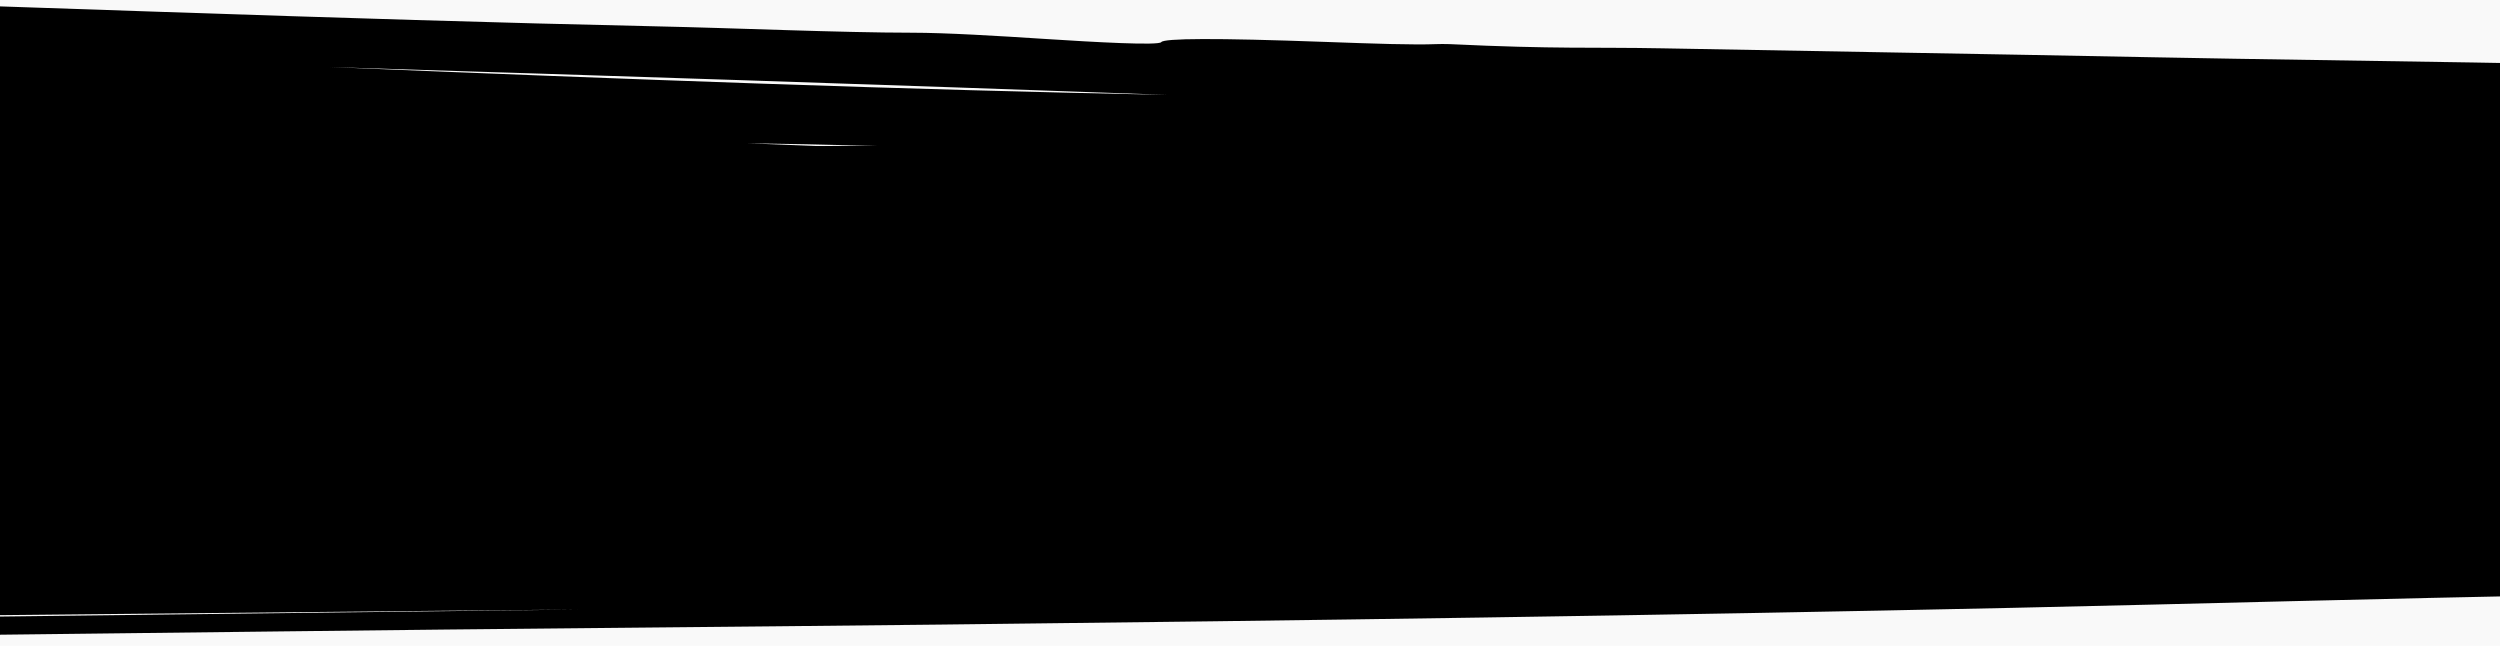
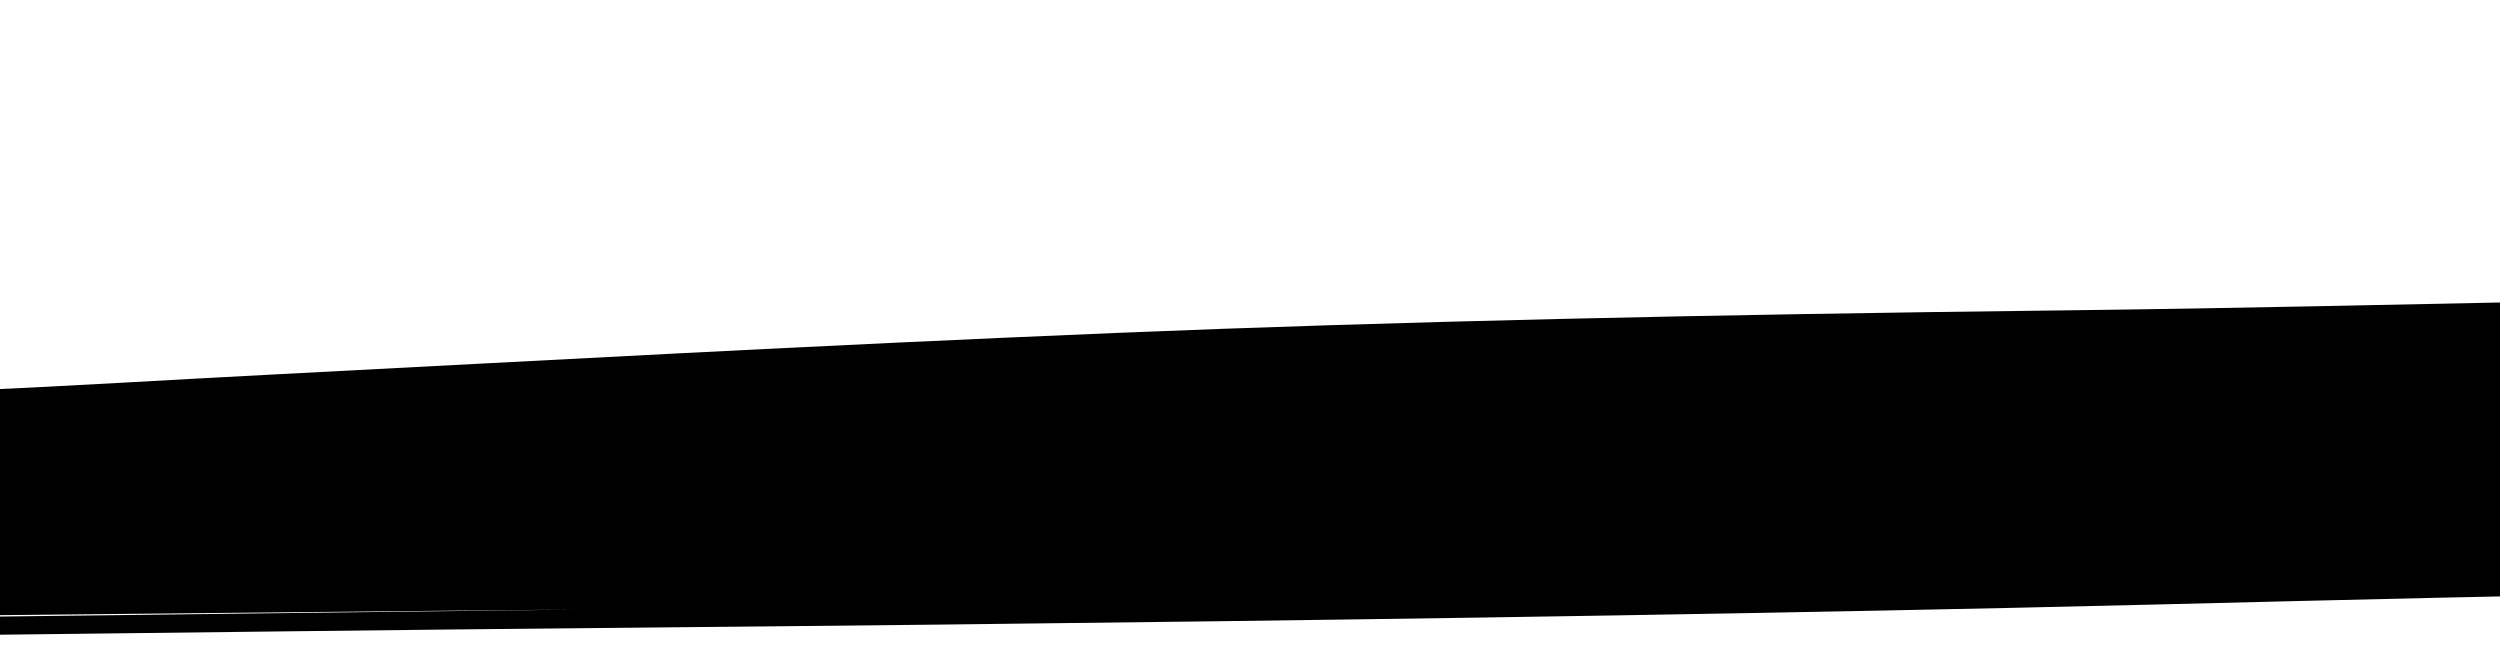
<svg xmlns="http://www.w3.org/2000/svg" width="1440px" height="372px" viewBox="0 0 1440 372" version="1.1">
  <title>Bhuku Case Study</title>
  <g id="Bhuku-Case-Study" stroke="none" stroke-width="1" fill="none" fill-rule="evenodd" transform="translate(0, 0)">
-     <rect fill="#F9F9F9" x="0" y="0" width="1440" height="372" />
    <g id="Group-5" transform="translate(1731.516, 84.996) rotate(-0.5) translate(-1731.516, -84.996) translate(-4627, -381.319)" fill="#000000">
      <g id="Group-11" transform="translate(6358.516, 466.315) scale(1, -1) translate(-6358.516, -466.315) translate(0, -0)">
-         <rect id="Rectangle" x="1022.05" y="240.627" width="5425.492" height="237.548" />
        <g id="11" transform="translate(4657.295, 310.511) scale(1, -1) translate(-4657.295, -310.511) translate(0, 198.064)">
          <path d="M7097.937,184.16 C7072.638,184.018 7051.775,183.879 7039.318,184.798 C7035.299,185.093 7042.767,185.655 7052.328,185.744 C7076.12,185.966 7086.35,185.209 7097.937,184.16 M1625.988,137.874 C1615.283,136.973 1591.208,137.269 1590.952,136.347 C1590.884,136.1 1549.479,137.462 1557.282,137.752 C1576.712,138.479 1598.362,137.575 1625.988,137.874 M2920.142,162.2 C2961.855,161.473 3010.439,162.438 3059.513,161.051 C3004.448,161.031 2961.094,161.357 2920.142,162.2 M3557.264,161.625 C3597.107,161.502 3639.03,161.454 3676.725,159.899 C3624.595,160.077 3590.23,160.734 3557.264,161.625 M2794.045,165.076 C2851.673,165.044 2909.67,165.2 2963.281,163.926 C2903.142,164.116 2845.631,164.084 2794.045,165.076 M4373.577,197.346 C4298.794,197.459 4221.793,196.732 4151.248,198.436 C4224.462,197.737 4300.513,198.107 4373.577,197.346 M7174.259,187.92 L7167.261,187.508 C7084.417,189.299 7001.59,191.09 6918.746,192.881 C6920.567,193.007 6922.354,193.134 6924.158,193.26 C7014.852,192.002 7093.253,189.869 7174.259,187.92 M428.066,182.086 C486.43,185.285 516.779,185.493 564.118,182.578 C509.788,183.921 478.246,180.766 428.066,182.086 M3905.69,198.577 C3802.496,197.998 3707.795,199.346 3610.358,200.119 C3711.965,200.382 3808.135,199.383 3905.69,198.577 M365.018,141.494 C494.882,138.234 626.978,135.123 763.219,132.291 C617.68,134.482 484.896,137.547 365.018,141.494 M3736.455,131.716 C3613.598,132.713 3493.356,134.108 3374.755,135.742 C3502.037,135.405 3626.234,134.614 3736.455,131.716 M199.536,169.102 C191.173,170.274 198.53,170.983 204.697,171.685 C237.429,175.411 303.159,178.119 370.112,180.788 C401.167,182.025 405.843,182.039 451.295,181.045 C341.42,180.048 290.539,177.498 329.337,174.9 C307.969,174.42 264.713,173.874 273.78,173.222 C297.427,171.524 259.886,171.649 246.68,171.205 C230.473,170.661 210.278,170.324 199.536,169.102 M7708.512,160.475 C7508.611,168.647 7301.613,176.542 7114.529,185.207 C7375.041,179.399 7564.424,170.818 7708.512,160.475 M3318.344,213.014 C3385.035,213.754 3445.681,213.816 3505.453,213.884 C3992.146,214.443 4474.103,212.005 4957.605,210.538 C4921.95,210.253 3375.865,212.713 3318.344,213.014 M3068.131,127.819 C3028.887,127.565 2990.03,127.191 2952.449,128.188 C2941.008,128.491 2925.132,128.193 2913.087,127.936 C2891.146,127.468 2865.611,127.751 2854.439,128.236 C2835.573,129.055 2816.304,128.793 2796.295,128.81 C2782.805,128.823 2769.97,128.604 2755.69,128.739 C2653.531,129.711 2547.928,129.463 2444.896,130.127 C2402.678,130.399 2358.428,129.839 2317.302,130.815 C2304.114,131.128 2292.606,132.074 2276.344,131.677 C2260.351,131.288 2292.254,130.543 2275.135,129.813 C2243.014,131.506 2199.754,132.614 2147.49,132.577 C2103.929,132.545 2052.085,133.886 2018.317,131.44 C2038.376,132.885 2031.438,133.537 1997.049,133.865 C1956.847,134.249 1915.352,134.325 1875.57,134.671 C1843.886,134.947 1812.588,135.726 1780.35,135.507 C1735.478,135.202 1699.459,137.3 1652.201,136.096 C1645.565,135.927 1629.959,136.357 1638.375,137.071 C1648.64,137.942 1688.59,138.323 1709.556,137.612 C1737.544,136.664 1777.964,137.49 1804.81,136.461 C1827.338,138.077 1847.145,136.747 1868.094,136.378 C1872.882,136.294 1878.057,136.103 1884.256,136.356 C1905.121,137.207 1938.149,136.906 1963.382,138.043 C1963.265,137.034 1940.031,136.173 1959.771,135.913 C1985.256,135.577 1977.192,137.14 1999.401,137.513 C2004.391,136.404 2022.316,136.061 2048.96,136.232 C2131.38,136.76 2206.105,135.356 2282.51,134.555 C2327.046,134.088 2372.976,133.833 2416.907,133.669 C2494.858,133.379 2570.81,132.604 2646.66,132.063 C2736.388,131.424 2826.854,130.611 2915.859,129.709 C2966.695,129.193 3023.831,129.296 3067.275,127.781 C3135.045,127.771 3162.747,127.088 3162.381,125.389 C3132.978,126.358 3087.989,126.284 3068.131,127.819 M7223.257,194.87 C7168.61,196.898 7102.234,198.088 7033.825,199.075 C6981.329,199.834 6925.623,200.241 6882.705,201.873 C6874.488,202.186 6861.179,202.661 6846.946,202.144 C6837.486,201.801 6827.504,201.925 6825.656,202.297 C6819.505,203.528 6802.012,203.422 6779.713,203.114 C6763.682,202.893 6754.053,202.997 6768.404,203.74 C6756.272,203.979 6744.593,204.267 6731.973,204.449 C6526.711,207.418 6320.172,210.229 6107.348,212.191 C5995.097,213.224 5892.575,215.347 5783.567,216.765 C5582.557,219.38 5377.11,220.484 5167.412,221.01 C5040.608,221.327 4913.082,221.184 4787.623,221.623 C4530.47,222.524 4272.594,222.882 4015.693,223.781 C3853.399,224.349 3691.055,224.613 3528.526,224.857 C3380.096,225.079 3234.555,224.288 3088.545,223.191 C2853.724,221.426 2617.375,219.99 2380.992,218.581 C1968.922,216.123 1566.767,212.051 1178.34,205.902 C936.025,202.066 703.793,197.413 489.322,191.411 C339.128,187.208 203.233,182.367 103.333,176.091 C-45.3,166.752 -32.78,157.14 135.664,148.178 C264.534,141.321 437.566,136.748 621.621,132.79 C955.737,125.606 1316.588,122.639 1691.251,121.894 C1947.447,121.384 2203.793,121.431 2460.139,121.389 C2562.762,121.373 2660.041,120.12 2759.386,119.267 C2941.324,117.705 3121.632,115.893 3301.536,114.009 C3375.105,113.239 3447.866,112.312 3514.545,110.782 C3550.388,109.959 3595.205,109.979 3625.872,108.594 C3640.811,107.92 3663.278,108.327 3683.376,108.774 C3705.271,109.26 3732.897,109.604 3733.973,107.914 C3735.082,106.126 3757.095,104.919 3804.718,104.566 C3826.294,104.405 3843.418,104.221 3852.862,103.374 C3854.055,103.266 3856.962,103.096 3858.676,103.103 C3905.038,103.304 3920.515,101.578 3950.88,100.788 C4022.264,98.93 4091.194,96.924 4163.25,95.114 C4211.444,93.902 4255.185,92.426 4301.783,91.135 C4323.191,90.541 4349.305,89.929 4367.991,89.144 C4389.601,88.235 4414.068,87.482 4436.216,86.617 C4487.804,84.6 4553.374,83.362 4606.525,81.395 C4670.834,79.016 4722.675,76.214 4781.909,73.67 C4939.868,66.887 5089.777,59.771 5269.732,53.892 C5427.757,48.73 5612.149,46.283 5813.394,45.687 C5916.017,45.383 6012.002,43.882 6110.524,42.817 C6210.172,41.741 6302.292,39.986 6392.278,38.077 C6447.48,36.906 6484.129,34.712 6525.182,32.797 C6643.936,27.258 6750.995,21.16 6900.971,16.954 C7027.54,13.404 7151.352,9.631 7291.902,6.883 C7437.929,4.029 7587.62,1.722 7747.864,0.79 C8002.782,-0.69 8252.81,-0.271 8498.015,3.6 C8610.888,5.382 8714.536,7.647 8809.731,10.518 C8932.921,14.233 9032.334,18.921 9116.943,24.127 C9256.77,32.733 9302.561,42.363 9312.374,52.447 C9317.197,57.372 9315.769,62.273 9291.47,67.096 C9281.707,69.034 9265.357,71.047 9258.652,72.915 C9240.571,77.951 9186.966,82.366 9135.159,86.805 C9080.495,91.493 9015.749,95.989 8952.179,100.505 C8905.262,103.837 8841.877,106.723 8802.236,110.239 C8788.02,111.499 8758.73,112.482 8735.927,113.579 C8709.293,114.859 8700.706,116.524 8676.357,117.888 C8591.849,122.622 8512.198,127.499 8428.11,132.246 C8280.721,140.567 8161.379,149.579 8031.903,158.343 C7975.677,162.149 7919.954,165.968 7863.778,169.776 C7831.968,171.931 7793.268,173.914 7756.888,175.926 C7735.63,177.102 7702.778,178.161 7677.505,179.288 C7641.544,180.893 7588.847,181.9 7569.472,184.148 C7559.255,185.334 7537.409,186.174 7506.036,186.62 C7468.21,187.158 7450.347,188.878 7411.345,189.395 C7348.649,191.22 7285.97,193.045 7223.257,194.87" id="Fill-517" />
        </g>
        <g id="11" transform="translate(6522.729, 466.315) scale(1, -1) rotate(3) translate(-6522.729, -466.315) translate(327.381, 324.044)">
-           <path d="M9442.106,233.548 C9408.33,233.389 9380.478,233.234 9363.846,234.259 C9358.482,234.589 9368.451,235.215 9381.215,235.314 C9412.98,235.562 9426.638,234.718 9442.106,233.548 M2164.948,174.484 C2150.933,173.389 2119.414,173.749 2119.079,172.628 C2118.989,172.329 2064.782,173.983 2074.998,174.336 C2100.436,175.219 2128.78,174.12 2164.948,174.484 M3885.01,205.775 C3940.112,204.893 4004.289,206.063 4069.114,204.38 C3996.376,204.357 3939.106,204.752 3885.01,205.775 M4731.383,205.142 C4784.875,204.963 4841.162,204.895 4891.77,202.647 C4821.781,202.904 4775.643,203.854 4731.383,205.142 M3720.22,208.967 C3797.183,208.92 3874.638,209.148 3946.237,207.281 C3865.92,207.56 3789.114,207.512 3720.22,208.967 M5823.042,250.08 C5722.831,250.217 5619.647,249.337 5525.114,251.398 C5623.223,250.552 5725.133,251 5823.042,250.08 M9544.463,237.726 L9535.097,237.183 C9424.223,239.541 9313.372,241.899 9202.498,244.257 C9204.935,244.423 9207.327,244.589 9209.741,244.755 C9331.121,243.099 9436.049,240.291 9544.463,237.726 M573.129,230.679 C650.763,234.543 691.133,234.794 754.103,231.273 C681.834,232.896 639.876,229.085 573.129,230.679 M5198.036,251.225 C5061.411,250.383 4936.03,252.342 4807.028,253.467 C4941.552,253.849 5068.877,252.397 5198.036,251.225 M485.279,179.402 C658.251,175.177 834.196,171.147 1015.662,167.477 C821.812,170.316 644.951,174.287 485.279,179.402 M4971.863,166.746 C4807.989,167.993 4647.602,169.737 4489.406,171.78 C4659.181,171.359 4824.844,170.37 4971.863,166.746 M264.962,214.012 C253.808,215.469 263.621,216.351 271.847,217.222 C315.504,221.855 403.175,225.221 492.477,228.538 C533.898,230.077 540.135,230.093 600.758,228.858 C454.208,227.618 386.342,224.449 438.091,221.22 C409.59,220.623 351.895,219.944 363.989,219.134 C395.53,217.023 345.458,217.178 327.843,216.626 C306.227,215.95 279.291,215.531 264.962,214.012 M10255.731,203.472 C9989.366,213.914 9713.546,224.003 9464.259,235.076 C9811.387,227.654 10063.737,216.69 10255.731,203.472 M4414.477,269.491 C4503.243,270.473 4583.962,270.555 4663.518,270.646 C5311.302,271.388 5952.782,268.153 6596.319,266.206 C6548.862,265.829 4491.038,269.092 4414.477,269.491 M4083.421,161.632 C4031.203,161.308 3979.499,160.832 3929.494,162.102 C3914.271,162.487 3893.147,162.108 3877.12,161.781 C3847.926,161.185 3813.948,161.546 3799.083,162.163 C3773.98,163.206 3748.341,162.872 3721.718,162.894 C3703.768,162.91 3686.69,162.632 3667.689,162.804 C3531.757,164.04 3391.242,163.725 3254.148,164.571 C3197.974,164.917 3139.094,164.203 3084.373,165.446 C3066.825,165.844 3051.513,167.049 3029.875,166.544 C3008.594,166.048 3051.044,165.1 3028.265,164.17 C2985.525,166.326 2927.965,167.737 2858.423,167.689 C2800.46,167.649 2731.477,169.356 2686.546,166.242 C2713.237,168.082 2704.005,168.911 2658.247,169.329 C2604.755,169.818 2549.541,169.915 2496.608,170.355 C2454.449,170.707 2412.805,171.699 2369.908,171.42 C2310.202,171.031 2262.276,173.703 2199.395,172.169 C2190.566,171.954 2169.799,172.503 2180.998,173.41 C2194.656,174.52 2247.813,175.004 2275.71,174.1 C2312.951,172.892 2366.734,173.944 2402.455,172.634 C2432.431,174.692 2458.786,172.998 2486.661,172.529 C2493.032,172.422 2499.916,172.179 2508.165,172.501 C2535.928,173.584 2579.875,173.201 2613.45,174.648 C2613.294,173.364 2582.379,172.268 2608.644,171.936 C2642.555,171.509 2631.825,173.499 2661.376,173.974 C2668.015,172.562 2691.867,172.125 2727.319,172.342 C2836.986,173.015 2936.415,171.227 3038.079,170.207 C3097.338,169.614 3158.452,169.289 3216.907,169.08 C3320.628,168.71 3421.688,167.724 3522.614,167.035 C3642.005,166.221 3762.379,165.186 3880.808,164.038 C3948.45,163.381 4024.474,163.513 4082.281,161.584 C4172.455,161.571 4209.316,160.701 4208.829,158.538 C4169.705,159.772 4109.843,159.677 4083.421,161.632 M9608.707,246.553 C9536.014,249.119 9447.717,250.625 9356.716,251.873 C9286.883,252.833 9212.781,253.349 9155.69,255.413 C9144.759,255.809 9127.055,256.41 9108.122,255.756 C9095.537,255.322 9082.259,255.479 9079.8,255.95 C9071.618,257.507 9048.348,257.373 9018.685,256.984 C8997.36,256.704 8984.551,256.835 9003.641,257.775 C8987.502,258.078 8971.966,258.442 8955.179,258.673 C8682.13,262.428 8407.382,265.985 8124.274,268.467 C7974.953,269.775 7838.573,272.46 7693.566,274.254 C7426.173,277.563 7152.878,278.96 6873.928,279.625 C6705.248,280.027 6535.607,279.846 6368.715,280.402 C6026.638,281.541 5683.6,281.994 5341.859,283.131 C5125.968,283.85 4910.011,284.185 4693.807,284.493 C4496.358,284.774 4302.754,283.772 4108.524,282.385 C3796.155,280.152 3481.752,278.335 3167.304,276.552 C2619.15,273.443 2084.185,268.291 1567.482,260.511 C1245.144,255.657 936.218,249.77 650.919,242.177 C451.123,236.858 270.35,230.734 137.458,222.793 C-60.26,210.978 -43.606,198.816 180.466,187.477 C351.895,178.801 582.07,173.016 826.909,168.009 C1271.365,158.918 1751.385,155.165 2249.78,154.222 C2590.583,153.577 2931.586,153.636 3272.59,153.584 C3409.103,153.563 3538.508,151.978 3670.662,150.899 C3912.684,148.922 4152.538,146.63 4391.855,144.246 C4489.719,143.272 4586.51,142.099 4675.209,140.163 C4722.889,139.122 4782.506,139.147 4823.301,137.395 C4843.174,136.542 4873.06,137.057 4899.795,137.623 C4928.922,138.238 4965.671,138.672 4967.102,136.535 C4968.577,134.272 4997.86,132.746 5061.21,132.298 C5089.912,132.095 5112.69,131.863 5125.253,130.79 C5126.84,130.654 5130.707,130.438 5132.987,130.448 C5194.661,130.702 5215.249,128.518 5255.641,127.518 C5350.599,125.167 5442.294,122.63 5538.146,120.34 C5602.256,118.807 5660.442,116.939 5722.429,115.305 C5750.907,114.554 5785.644,113.78 5810.502,112.786 C5839.248,111.637 5871.795,110.684 5901.257,109.589 C5969.883,107.037 6057.106,105.471 6127.81,102.983 C6213.358,99.972 6282.318,96.428 6361.115,93.209 C6571.238,84.626 6770.654,75.623 7010.039,68.185 C7220.252,61.653 7465.537,58.558 7733.243,57.804 C7869.757,57.419 7997.44,55.52 8128.499,54.173 C8261.056,52.812 8383.598,50.591 8503.301,48.176 C8576.733,46.694 8625.486,43.919 8680.096,41.495 C8838.068,34.488 8980.483,26.772 9179.988,21.45 C9348.355,16.959 9513.057,12.186 9700.022,8.709 C9894.274,5.098 10093.4,2.178 10306.563,1 C10645.667,-0.873 10978.266,-0.343 11304.449,4.555 C11454.598,6.81 11592.475,9.675 11719.107,13.308 C11882.981,18.008 12015.225,23.94 12127.775,30.526 C12313.779,41.414 12374.693,53.598 12387.747,66.356 C12394.163,72.588 12392.263,78.789 12359.939,84.891 C12346.952,87.343 12325.202,89.89 12316.283,92.253 C12292.23,98.625 12220.923,104.211 12152.006,109.828 C12079.29,115.759 11993.162,121.447 11908.599,127.16 C11846.187,131.376 11761.87,135.028 11709.138,139.476 C11690.227,141.07 11651.264,142.314 11620.931,143.702 C11585.5,145.321 11574.077,147.428 11541.687,149.153 C11429.271,155.144 11323.315,161.313 11211.458,167.32 C11015.395,177.848 10856.64,189.25 10684.406,200.338 C10609.611,205.154 10535.486,209.986 10460.758,214.803 C10418.443,217.53 10366.963,220.039 10318.567,222.585 C10290.29,224.073 10246.589,225.412 10212.969,226.838 C10165.132,228.869 10095.032,230.143 10069.258,232.987 C10055.667,234.487 10026.607,235.55 9984.873,236.115 C9934.555,236.795 9910.793,238.972 9858.911,239.626 C9775.51,241.935 9692.131,244.244 9608.707,246.553" id="Fill-517" />
-         </g>
+           </g>
      </g>
      <g id="Group-4" transform="translate(5039.814, 573.736)">
-         <path d="M37.557,1.348 C39.584,1.989 42.793,3.505 44.18,3.715 C45.54,3.92 47.578,4.766 49.676,5.669 L50.858,6.18 C51.644,6.519 52.423,6.852 53.16,7.146 C55.06,7.904 57.4,9.05 59.591,10.076 C61.254,10.854 62.942,11.619 64.71,12.56 C67.098,13.833 69.457,15.142 71.789,16.484 C85.198,15.327 99.661,14.727 115.132,14.84 C153.919,14.738 183.736,17.028 209.82,21.052 C210.302,21.126 210.807,21.201 211.318,21.277 L212.239,21.415 C214.284,21.725 216.244,22.059 216.951,22.45 C218.198,23.142 220.325,23.55 223.543,23.819 C225.484,23.981 226.382,24.253 227.42,24.528 C230.507,25.351 233.141,26.19 235.34,27.045 L230.965,16.97 L231.351,17.181 L231.351,17.181 L231.737,17.393 L231.39,17.043 L230.871,16.752 L230.649,16.242 L231.327,16.615 C232.689,17.369 234.093,18.168 235.591,19.068 C235.104,18.87 234.616,18.67 234.129,18.473 L234.129,18.473 L234.374,18.738 L236.436,19.841 L236.436,19.841 L238.499,20.943 C238.434,20.858 238.37,20.773 238.304,20.686 L238.304,20.686 L236.596,19.539 L236.352,19.278 C237.007,19.604 237.592,19.849 238.327,20.268 C245.318,24.26 252.332,28.279 259.343,32.295 C260.269,32.826 261.269,33.439 262.142,33.912 C263.782,34.802 266.861,36.842 267.763,37.722 C269.257,39.181 270.291,40.392 269.56,40.439 C268.731,40.494 267.924,40.723 267.273,40.942 C266.067,41.347 265.403,41.898 264.064,41.981 C263.925,41.99 263.776,42.146 263.617,42.451 C262.945,42.823 262.551,43.02 262.435,43.042 C262.194,43.087 261.596,43.288 260.643,43.644 C260.159,44.404 259.391,44.67 258.338,44.444 C256.759,44.106 253.856,41.869 252.901,40.876 C252.695,40.663 251.514,37.72 251.164,37.531 C250.984,37.434 250.726,37.289 250.532,37.188 L250.532,37.188 L250.385,37.114 C250.301,37.075 250.252,37.059 250.264,37.083 C250.502,37.554 249.884,37.245 249.19,36.884 L249.19,36.884 L248.798,36.68 C248.277,36.413 247.796,36.194 247.685,36.329 C247.357,35.862 247.225,35.673 247.138,35.548 C245.793,34.585 247.197,36.361 245.212,34.701 C244.786,34.497 244.395,34.319 244.011,34.14 C244.049,35.213 243.577,36.304 242.625,37.412 L228.421,36.421 L224.533,46.307 C222.988,47.246 221.478,48.14 219.992,49.008 L218.881,49.655 C217.947,50.196 217.169,50.557 216.211,51.056 C214.285,52.785 215.626,50.961 214.316,51.97 C214.233,52.098 214.108,52.291 213.797,52.77 C213.671,52.628 213.127,52.916 212.569,53.231 L212.569,53.231 L212.311,53.377 C211.631,53.762 211.024,54.092 211.245,53.613 C211.267,53.565 211.052,53.684 210.806,53.829 L210.806,53.829 L210.62,53.939 C210.527,53.994 210.437,54.048 210.362,54.092 C210.019,54.293 208.94,57.276 208.742,57.496 C207.822,58.522 204.999,60.858 203.433,61.252 C202.389,61.514 201.612,61.275 201.101,60.533 C200.136,60.21 199.533,60.03 199.29,59.993 C199.173,59.975 198.772,59.792 198.088,59.444 C197.918,59.145 197.764,58.994 197.624,58.99 C196.284,58.953 195.601,58.426 194.382,58.063 C193.723,57.868 192.908,57.666 192.078,57.641 C191.346,57.619 192.337,56.373 193.78,54.863 C194.65,53.951 197.656,51.805 199.264,50.859 C200.12,50.356 201.098,49.708 202.005,49.145 C208.872,44.887 215.741,40.625 222.589,36.392 C222.79,36.268 222.98,36.157 223.164,36.055 L218.889,35.757 C217.329,33.751 212.527,31.779 204.603,29.867 C186.661,25.537 162.285,22.629 132.978,21.411 C104.469,20.227 76.637,20.678 51.826,23.893 C51.446,23.942 51.075,23.992 50.712,24.042 L29.323,22.552 C29.53,22.509 29.74,22.466 29.952,22.422 C39.219,20.529 49.283,18.91 60.113,17.66 C56.239,15.244 52.349,13.078 48.556,11.264 C47.511,10.765 46.278,10.353 46.131,10.51 C45.87,10.793 46.074,11.389 46.62,12.126 C47.482,13.288 46.597,13.381 43.851,12.137 C43.593,12.021 43.589,12.165 43.468,12.188 C45.565,13.522 43.841,12.726 43.519,12.661 C43.082,12.574 42.128,12.121 41.795,12.098 C40.491,12.008 38.07,10.708 35.469,9.171 C32.41,7.364 30.624,5.895 29.567,4.626 C28.085,2.846 27.696,1.684 28.596,1.27 C28.981,-0.484 32.07,-0.387 37.557,1.348 Z M98.482,47.75 L111.539,49.435 L114.817,48.37 C115.115,48.847 115.372,49.303 115.607,49.746 C116.804,52.004 117.26,53.874 117.545,55.634 C117.817,57.313 117.177,58.466 114.86,58.578 C114.613,58.591 113.777,58.319 113.224,57.999 C111.721,57.128 111.576,57.198 111.614,57.511 C111.711,58.308 110.949,58.024 107.802,56.213 C105.353,54.804 103.454,53.475 102.366,52.346 C101.369,51.312 100.66,50.407 99.871,49.467 C99.378,48.881 98.929,48.315 98.482,47.75 Z M216.343,49.037 C216.22,49.074 216.09,49.116 215.958,49.161 L215.958,49.161 L215.561,49.298 C215.099,49.457 214.66,49.601 214.409,49.587 C213.958,49.56 212.381,51.027 211.686,51.367 C211.906,51.292 212.107,51.236 212.307,51.18 L212.508,51.124 C213.315,50.895 214.205,50.58 216.343,49.037 Z M219.645,38.5 L213.411,42.243 C213.321,42.358 213.231,42.474 213.14,42.591 L213.14,42.591 L219.423,38.816 L219.645,38.5 Z M223.622,36.087 L222.626,36.809 C222.563,36.898 222.502,36.985 222.44,37.073 C222.988,36.755 223.535,36.437 224.083,36.119 L223.622,36.087 Z M245.01,32.687 C247.025,34.038 247.948,34.386 248.717,34.589 L248.915,34.639 L249.118,34.689 L249.321,34.738 C249.457,34.772 249.597,34.809 249.746,34.854 C249.039,34.538 247.412,33.127 246.962,33.169 C246.711,33.193 246.267,33.064 245.8,32.921 L245.8,32.921 L245.399,32.798 L245.201,32.74 L245.201,32.74 Z M241.342,22.272 L241.459,22.427 L241.459,22.427 L241.575,22.581 C243.712,23.765 245.849,24.949 247.986,26.133 C247.891,26.02 247.797,25.907 247.703,25.795 L247.703,25.795 L241.342,22.272 Z M260.769,20.907 C262.536,19.959 261.902,21.271 260.037,23.083 C258.98,24.111 257.942,25.028 256.921,25.863 L256.921,25.863 L258.48,21.801 L259.282,21.56 C259.67,21.443 260.183,21.222 260.769,20.907 Z M139.368,20.043 C147.548,20.65 155.728,21.258 163.91,21.865 C156.786,20.814 148.693,20.18 139.368,20.043 Z M200.436,8.274 C198.51,6.528 197.83,5.239 199.629,6.125 C200.226,6.419 200.747,6.623 201.138,6.726 L201.138,6.726 L201.948,6.938 L203.647,10.943 C202.599,10.144 201.529,9.264 200.436,8.274 Z" id="Combined-Shape" />
-         <path d="M9.441,13.832 C11.468,14.473 14.677,15.988 16.063,16.198 C17.424,16.403 19.462,17.249 21.56,18.152 L22.742,18.663 C23.528,19.002 24.307,19.335 25.044,19.629 C26.944,20.387 29.284,21.533 31.475,22.559 C33.138,23.337 34.826,24.102 36.594,25.044 C38.982,26.316 41.341,27.625 43.673,28.967 C57.082,27.81 71.545,27.211 87.016,27.324 C125.803,27.221 155.62,29.511 181.704,33.535 C182.186,33.609 182.691,33.684 183.202,33.76 L184.123,33.898 C186.168,34.208 188.128,34.542 188.835,34.933 C190.082,35.625 192.209,36.034 195.427,36.302 C197.368,36.464 198.266,36.736 199.304,37.012 C202.391,37.834 205.025,38.673 207.224,39.528 L202.849,29.453 L203.235,29.664 L203.235,29.664 L203.621,29.876 L203.274,29.527 L202.755,29.235 L202.533,28.725 L203.211,29.098 C204.573,29.852 205.977,30.651 207.475,31.551 C206.988,31.353 206.5,31.154 206.013,30.956 L206.013,30.956 L206.258,31.222 L208.32,32.324 L208.32,32.324 L210.383,33.427 C210.318,33.341 210.254,33.256 210.188,33.17 L210.188,33.17 L208.48,32.022 L208.236,31.761 C208.891,32.087 209.476,32.332 210.211,32.751 C217.201,36.743 224.216,40.762 231.227,44.779 C232.153,45.309 233.153,45.922 234.026,46.396 C235.666,47.285 238.745,49.325 239.647,50.205 C241.141,51.665 242.175,52.875 241.444,52.922 C240.615,52.977 239.808,53.206 239.157,53.425 C237.951,53.83 237.287,54.381 235.948,54.464 C235.809,54.473 235.66,54.63 235.501,54.934 C234.829,55.306 234.435,55.503 234.319,55.525 C234.078,55.571 233.48,55.772 232.527,56.127 C232.043,56.887 231.275,57.154 230.222,56.928 C228.643,56.589 225.74,54.352 224.785,53.36 C224.579,53.146 223.397,50.203 223.048,50.014 C222.868,49.917 222.609,49.772 222.416,49.671 L222.416,49.671 L222.268,49.597 C222.185,49.558 222.136,49.542 222.148,49.566 C222.386,50.037 221.768,49.728 221.074,49.367 L221.074,49.367 L220.682,49.163 C220.161,48.896 219.68,48.677 219.569,48.812 C219.241,48.345 219.109,48.156 219.022,48.031 C217.677,47.068 219.081,48.844 217.096,47.184 C216.67,46.98 216.279,46.802 215.895,46.624 C215.933,47.696 215.461,48.787 214.509,49.895 L200.305,48.904 L196.417,58.79 C194.872,59.729 193.362,60.624 191.875,61.491 L190.765,62.138 C189.831,62.68 189.053,63.04 188.095,63.54 C186.169,65.268 187.51,63.444 186.2,64.453 C186.117,64.581 185.992,64.774 185.68,65.253 C185.555,65.111 185.011,65.4 184.452,65.714 L184.452,65.714 L184.195,65.86 C183.515,66.245 182.908,66.575 183.129,66.096 C183.151,66.048 182.936,66.168 182.69,66.312 L182.69,66.312 L182.504,66.422 C182.411,66.477 182.321,66.531 182.246,66.576 C181.903,66.776 180.824,69.759 180.626,69.979 C179.706,71.005 176.883,73.341 175.317,73.735 C174.273,73.998 173.496,73.758 172.985,73.016 C172.02,72.693 171.417,72.514 171.174,72.476 C171.057,72.458 170.656,72.275 169.972,71.927 C169.802,71.628 169.648,71.477 169.508,71.473 C168.168,71.436 167.485,70.909 166.266,70.547 C165.607,70.351 164.792,70.15 163.962,70.124 C163.23,70.102 164.221,68.856 165.664,67.346 C166.534,66.435 169.54,64.288 171.148,63.342 C172.004,62.839 172.982,62.191 173.888,61.629 C180.756,57.37 187.625,53.109 194.473,48.875 C194.674,48.751 194.864,48.64 195.047,48.538 L190.773,48.24 C189.213,46.235 184.411,44.263 176.487,42.35 C158.545,38.02 134.169,35.112 104.862,33.894 C76.353,32.71 48.521,33.162 23.71,36.376 C23.33,36.425 22.959,36.475 22.596,36.525 L1.207,35.036 C1.414,34.992 1.624,34.949 1.835,34.906 C11.103,33.012 21.167,31.394 31.997,30.143 C28.123,27.727 24.233,25.562 20.44,23.747 C19.395,23.248 18.162,22.836 18.015,22.993 C17.754,23.276 17.958,23.872 18.504,24.609 C19.366,25.771 18.481,25.865 15.735,24.621 C15.477,24.504 15.473,24.648 15.352,24.671 C17.449,26.005 15.725,25.209 15.403,25.145 C14.966,25.057 14.012,24.604 13.679,24.581 C12.375,24.491 9.954,23.191 7.353,21.655 C4.294,19.847 2.508,18.378 1.451,17.11 C-0.031,15.329 -0.42,14.167 0.48,13.754 C0.865,11.999 3.954,12.096 9.441,13.832 Z M70.366,60.233 L83.423,61.918 L86.701,60.853 C86.999,61.33 87.256,61.786 87.491,62.229 C88.688,64.487 89.144,66.358 89.429,68.117 C89.701,69.796 89.061,70.949 86.744,71.061 C86.497,71.074 85.661,70.802 85.108,70.482 C83.605,69.612 83.46,69.681 83.498,69.994 C83.595,70.791 82.833,70.507 79.686,68.697 C77.237,67.287 75.338,65.959 74.25,64.829 C73.253,63.795 72.544,62.89 71.755,61.951 C71.262,61.364 70.813,60.798 70.366,60.233 Z M188.227,61.52 C188.104,61.557 187.974,61.6 187.842,61.644 L187.842,61.644 L187.445,61.781 C186.983,61.94 186.544,62.085 186.293,62.07 C185.841,62.043 184.265,63.51 183.57,63.85 C183.79,63.775 183.991,63.719 184.191,63.663 L184.392,63.607 C185.199,63.378 186.089,63.063 188.227,61.52 Z M191.529,50.983 L185.295,54.726 C185.205,54.842 185.115,54.958 185.024,55.074 L185.024,55.074 L191.307,51.3 L191.529,50.983 Z M195.506,48.57 L194.509,49.292 C194.447,49.381 194.386,49.468 194.324,49.556 C194.872,49.238 195.419,48.92 195.967,48.603 L195.506,48.57 Z M216.894,45.171 C218.909,46.521 219.832,46.869 220.601,47.072 L220.799,47.123 L221.002,47.172 L221.205,47.221 C221.341,47.255 221.481,47.292 221.63,47.337 C220.923,47.021 219.296,45.61 218.846,45.652 C218.595,45.676 218.151,45.547 217.684,45.404 L217.684,45.404 L217.283,45.281 L217.085,45.223 L217.085,45.223 Z M213.226,34.755 L213.343,34.91 L213.343,34.91 L213.459,35.064 C215.596,36.248 217.732,37.432 219.869,38.616 C219.775,38.503 219.681,38.391 219.587,38.279 L219.587,38.279 L213.226,34.755 Z M232.653,33.39 C234.42,32.442 233.786,33.754 231.921,35.566 C230.864,36.594 229.826,37.511 228.805,38.346 L228.805,38.346 L230.364,34.284 L231.166,34.043 C231.553,33.926 232.067,33.705 232.653,33.39 Z M111.252,32.526 C119.432,33.133 127.612,33.741 135.794,34.348 C128.67,33.297 120.577,32.664 111.252,32.526 Z M172.32,20.757 C170.394,19.012 169.714,17.722 171.513,18.608 C172.11,18.902 172.631,19.106 173.022,19.209 L173.022,19.209 L173.832,19.422 L175.531,23.427 C174.483,22.628 173.413,21.748 172.32,20.757 Z" id="Combined-Shape" transform="translate(120.842, 43.161) scale(-1, -1) translate(-120.842, -43.161) " />
+         <path d="M9.441,13.832 C11.468,14.473 14.677,15.988 16.063,16.198 C17.424,16.403 19.462,17.249 21.56,18.152 L22.742,18.663 C23.528,19.002 24.307,19.335 25.044,19.629 C26.944,20.387 29.284,21.533 31.475,22.559 C33.138,23.337 34.826,24.102 36.594,25.044 C38.982,26.316 41.341,27.625 43.673,28.967 C57.082,27.81 71.545,27.211 87.016,27.324 C125.803,27.221 155.62,29.511 181.704,33.535 C182.186,33.609 182.691,33.684 183.202,33.76 L184.123,33.898 C186.168,34.208 188.128,34.542 188.835,34.933 C190.082,35.625 192.209,36.034 195.427,36.302 C197.368,36.464 198.266,36.736 199.304,37.012 C202.391,37.834 205.025,38.673 207.224,39.528 L202.849,29.453 L203.235,29.664 L203.235,29.664 L203.621,29.876 L203.274,29.527 L202.755,29.235 L202.533,28.725 L203.211,29.098 C204.573,29.852 205.977,30.651 207.475,31.551 C206.988,31.353 206.5,31.154 206.013,30.956 L206.013,30.956 L206.258,31.222 L208.32,32.324 L208.32,32.324 L210.383,33.427 C210.318,33.341 210.254,33.256 210.188,33.17 L210.188,33.17 L208.48,32.022 L208.236,31.761 C208.891,32.087 209.476,32.332 210.211,32.751 C217.201,36.743 224.216,40.762 231.227,44.779 C232.153,45.309 233.153,45.922 234.026,46.396 C235.666,47.285 238.745,49.325 239.647,50.205 C241.141,51.665 242.175,52.875 241.444,52.922 C240.615,52.977 239.808,53.206 239.157,53.425 C237.951,53.83 237.287,54.381 235.948,54.464 C235.809,54.473 235.66,54.63 235.501,54.934 C234.829,55.306 234.435,55.503 234.319,55.525 C234.078,55.571 233.48,55.772 232.527,56.127 C232.043,56.887 231.275,57.154 230.222,56.928 C228.643,56.589 225.74,54.352 224.785,53.36 C224.579,53.146 223.397,50.203 223.048,50.014 C222.868,49.917 222.609,49.772 222.416,49.671 L222.416,49.671 L222.268,49.597 C222.185,49.558 222.136,49.542 222.148,49.566 C222.386,50.037 221.768,49.728 221.074,49.367 L221.074,49.367 L220.682,49.163 C220.161,48.896 219.68,48.677 219.569,48.812 C219.241,48.345 219.109,48.156 219.022,48.031 C217.677,47.068 219.081,48.844 217.096,47.184 C216.67,46.98 216.279,46.802 215.895,46.624 C215.933,47.696 215.461,48.787 214.509,49.895 L200.305,48.904 L196.417,58.79 C194.872,59.729 193.362,60.624 191.875,61.491 L190.765,62.138 C189.831,62.68 189.053,63.04 188.095,63.54 C186.169,65.268 187.51,63.444 186.2,64.453 C186.117,64.581 185.992,64.774 185.68,65.253 C185.555,65.111 185.011,65.4 184.452,65.714 L184.452,65.714 L184.195,65.86 C183.515,66.245 182.908,66.575 183.129,66.096 C183.151,66.048 182.936,66.168 182.69,66.312 L182.69,66.312 L182.504,66.422 C182.411,66.477 182.321,66.531 182.246,66.576 C181.903,66.776 180.824,69.759 180.626,69.979 C179.706,71.005 176.883,73.341 175.317,73.735 C174.273,73.998 173.496,73.758 172.985,73.016 C172.02,72.693 171.417,72.514 171.174,72.476 C171.057,72.458 170.656,72.275 169.972,71.927 C169.802,71.628 169.648,71.477 169.508,71.473 C168.168,71.436 167.485,70.909 166.266,70.547 C165.607,70.351 164.792,70.15 163.962,70.124 C163.23,70.102 164.221,68.856 165.664,67.346 C166.534,66.435 169.54,64.288 171.148,63.342 C172.004,62.839 172.982,62.191 173.888,61.629 C180.756,57.37 187.625,53.109 194.473,48.875 C194.674,48.751 194.864,48.64 195.047,48.538 L190.773,48.24 C189.213,46.235 184.411,44.263 176.487,42.35 C158.545,38.02 134.169,35.112 104.862,33.894 C76.353,32.71 48.521,33.162 23.71,36.376 C23.33,36.425 22.959,36.475 22.596,36.525 L1.207,35.036 C1.414,34.992 1.624,34.949 1.835,34.906 C11.103,33.012 21.167,31.394 31.997,30.143 C28.123,27.727 24.233,25.562 20.44,23.747 C19.395,23.248 18.162,22.836 18.015,22.993 C17.754,23.276 17.958,23.872 18.504,24.609 C19.366,25.771 18.481,25.865 15.735,24.621 C15.477,24.504 15.473,24.648 15.352,24.671 C17.449,26.005 15.725,25.209 15.403,25.145 C14.966,25.057 14.012,24.604 13.679,24.581 C12.375,24.491 9.954,23.191 7.353,21.655 C4.294,19.847 2.508,18.378 1.451,17.11 C-0.031,15.329 -0.42,14.167 0.48,13.754 C0.865,11.999 3.954,12.096 9.441,13.832 Z M70.366,60.233 L83.423,61.918 L86.701,60.853 C86.999,61.33 87.256,61.786 87.491,62.229 C88.688,64.487 89.144,66.358 89.429,68.117 C89.701,69.796 89.061,70.949 86.744,71.061 C86.497,71.074 85.661,70.802 85.108,70.482 C83.605,69.612 83.46,69.681 83.498,69.994 C83.595,70.791 82.833,70.507 79.686,68.697 C77.237,67.287 75.338,65.959 74.25,64.829 C73.253,63.795 72.544,62.89 71.755,61.951 C71.262,61.364 70.813,60.798 70.366,60.233 Z M188.227,61.52 C188.104,61.557 187.974,61.6 187.842,61.644 L187.842,61.644 L187.445,61.781 C186.983,61.94 186.544,62.085 186.293,62.07 C185.841,62.043 184.265,63.51 183.57,63.85 C183.79,63.775 183.991,63.719 184.191,63.663 L184.392,63.607 C185.199,63.378 186.089,63.063 188.227,61.52 Z M191.529,50.983 L185.295,54.726 C185.205,54.842 185.115,54.958 185.024,55.074 L185.024,55.074 L191.307,51.3 L191.529,50.983 Z M195.506,48.57 L194.509,49.292 C194.447,49.381 194.386,49.468 194.324,49.556 C194.872,49.238 195.419,48.92 195.967,48.603 L195.506,48.57 Z M216.894,45.171 C218.909,46.521 219.832,46.869 220.601,47.072 L220.799,47.123 L221.002,47.172 L221.205,47.221 C221.341,47.255 221.481,47.292 221.63,47.337 C220.923,47.021 219.296,45.61 218.846,45.652 C218.595,45.676 218.151,45.547 217.684,45.404 L217.283,45.281 L217.085,45.223 L217.085,45.223 Z M213.226,34.755 L213.343,34.91 L213.343,34.91 L213.459,35.064 C215.596,36.248 217.732,37.432 219.869,38.616 C219.775,38.503 219.681,38.391 219.587,38.279 L219.587,38.279 L213.226,34.755 Z M232.653,33.39 C234.42,32.442 233.786,33.754 231.921,35.566 C230.864,36.594 229.826,37.511 228.805,38.346 L228.805,38.346 L230.364,34.284 L231.166,34.043 C231.553,33.926 232.067,33.705 232.653,33.39 Z M111.252,32.526 C119.432,33.133 127.612,33.741 135.794,34.348 C128.67,33.297 120.577,32.664 111.252,32.526 Z M172.32,20.757 C170.394,19.012 169.714,17.722 171.513,18.608 C172.11,18.902 172.631,19.106 173.022,19.209 L173.022,19.209 L173.832,19.422 L175.531,23.427 C174.483,22.628 173.413,21.748 172.32,20.757 Z" id="Combined-Shape" transform="translate(120.842, 43.161) scale(-1, -1) translate(-120.842, -43.161) " />
      </g>
    </g>
  </g>
</svg>